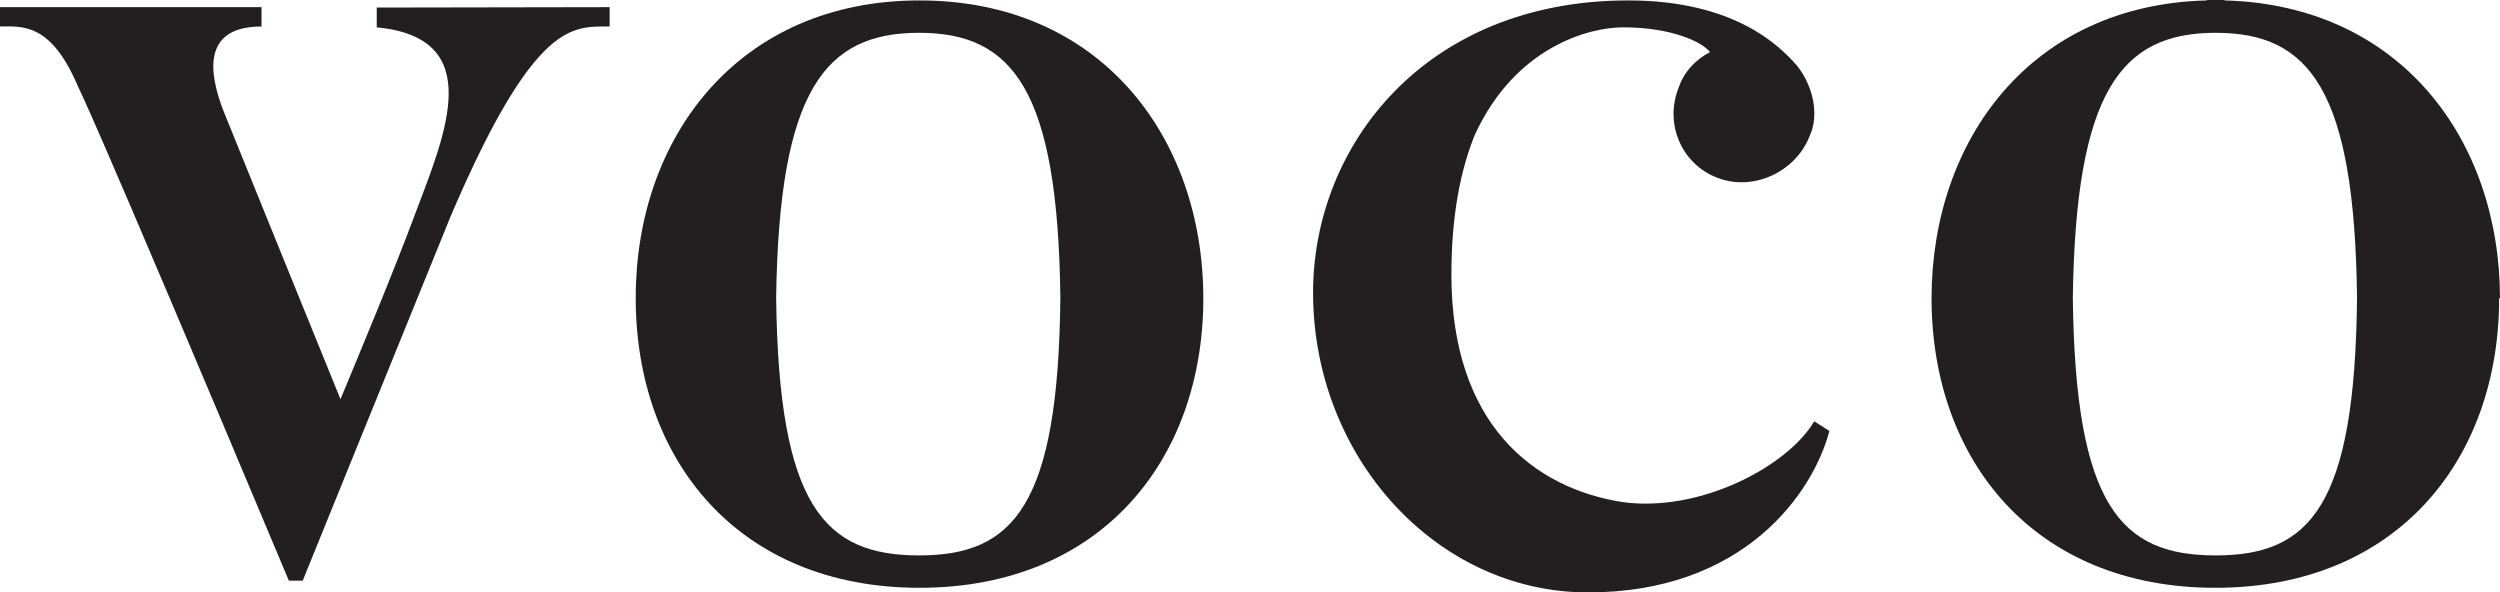
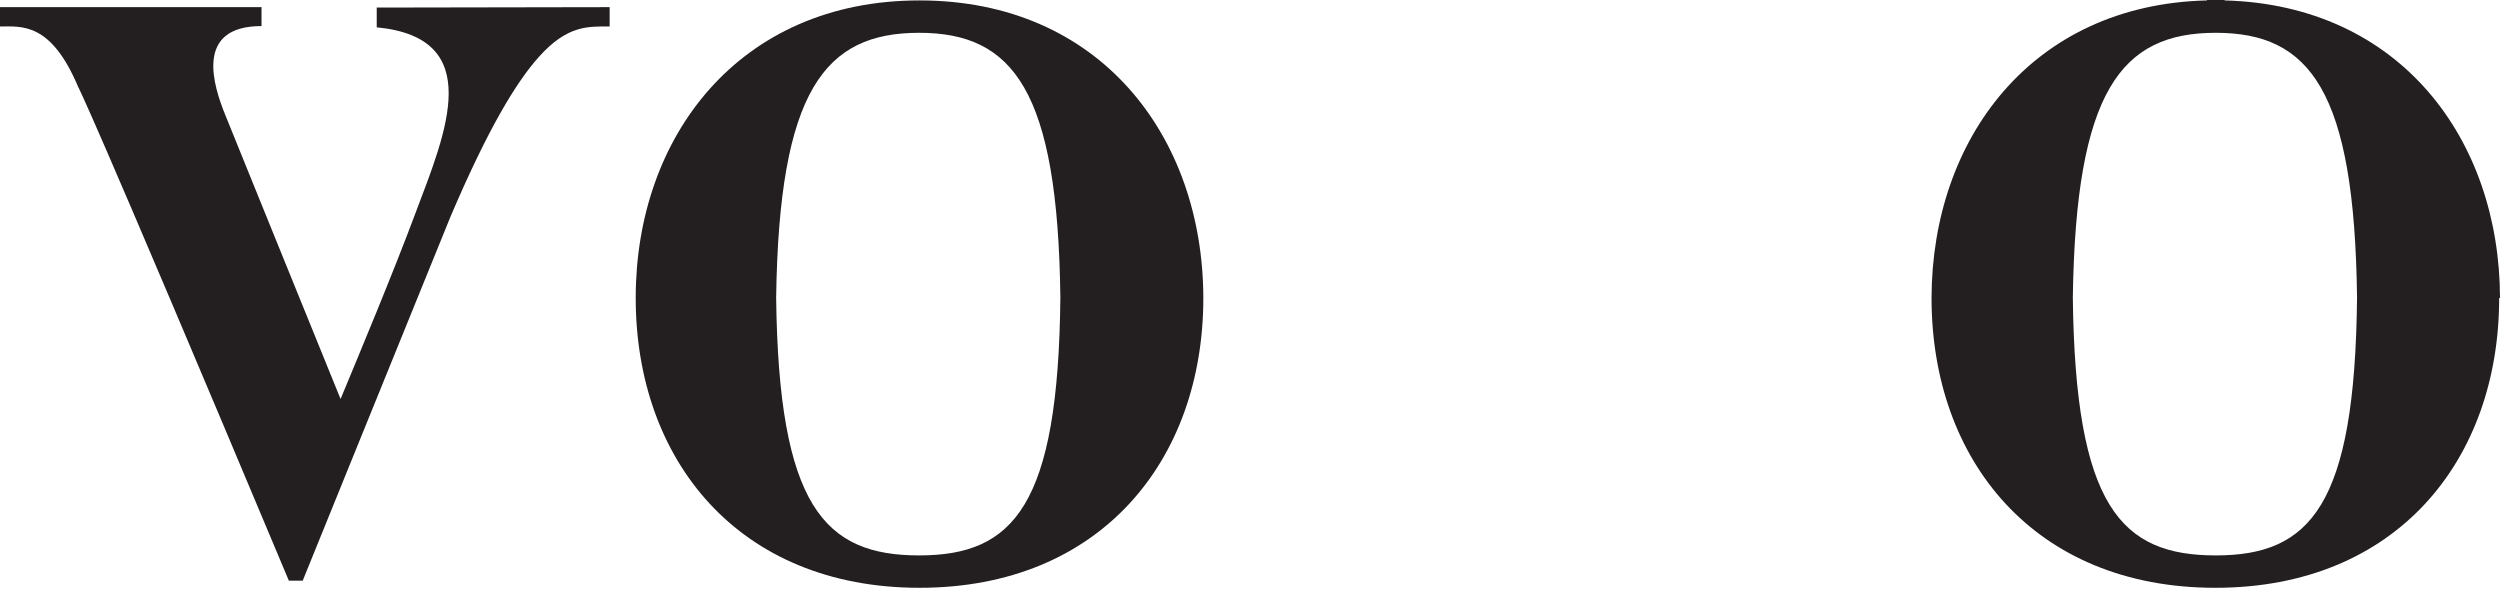
<svg xmlns="http://www.w3.org/2000/svg" id="Layer_1" x="0px" y="0px" viewBox="0 0 594.6 140.8" style="enable-background:new 0 0 594.6 140.8;" xml:space="preserve">
  <style type="text/css">	.st0{fill:#231F20;}</style>
-   <path class="st0" d="M431.5,100.2c-6.3,10.7-27.2,21.8-45.7,19.2c-20.9-3.3-40.6-18.4-40.6-54.1c0-14.1,2.2-25,5.6-33.3 c9.7-21,27.3-25.5,35.2-25.5c11.8,0,19,3.6,20.7,5.9c-3.3,1.7-6.2,4.6-7.5,8.6c-3.3,8.3,0.6,18,9.3,21.3c8.6,3.3,18.5-1.5,21.8-9.7 c2.7-5.6,0.6-12.7-3-17.1c-3.9-4.4-14.6-15.4-40-15.4c-48.4,0-75,34.6-75,69.5v0.1v0.1c0.1,38.9,29.3,71.1,65.4,71.1 c37.1,0,53.5-23.6,57.4-38.4L431.5,100.2z" />
-   <path class="st0" d="M89.6,1.8v4.6v0.1c26,2.5,16.5,24.9,9.4,43.7c-5.4,14.5-13.8,34.6-18,44.7V95c-6.9-17-25.6-63-27.4-67.5 c-2.8-6.9-7.5-21.2,8.6-21.2V1.7H0v4.6c5.1,0,12.1-1.1,18.6,14.4c0,0,2.2,3.3,50.1,117.4H72l12.7-31.3l22.5-55.4 c8.8-20.6,15.5-31.8,21-37.9C135,5.9,140,6.3,145,6.3V1.7L89.6,1.8L89.6,1.8z" />
+   <path class="st0" d="M89.6,1.8v4.6v0.1c26,2.5,16.5,24.9,9.4,43.7c-5.4,14.5-13.8,34.6-18,44.7c-6.9-17-25.6-63-27.4-67.5 c-2.8-6.9-7.5-21.2,8.6-21.2V1.7H0v4.6c5.1,0,12.1-1.1,18.6,14.4c0,0,2.2,3.3,50.1,117.4H72l12.7-31.3l22.5-55.4 c8.8-20.6,15.5-31.8,21-37.9C135,5.9,140,6.3,145,6.3V1.7L89.6,1.8L89.6,1.8z" />
  <path class="st0" d="M218.6,132.1c-22.6,0-33.4-11.8-34-61.3c0.7-49.2,11.5-63,34-63c22.4,0,33,13.7,33.6,63 C251.7,120.3,241.1,132.1,218.6,132.1z M286.2,70.8c-0.1-38.3-24.5-70.7-67.5-70.7c-43,0-67.5,32.5-67.5,70.7c0,0.1,0,0.1,0,0.1 c0,38.5,24.4,68.9,67.5,68.9c43.1,0,67.5-30.4,67.5-68.9C286.2,70.9,286.2,70.8,286.2,70.8z" />
  <path class="st0" d="M527,132.1c-22.6,0-33.4-11.7-34-61.3c0.7-49.2,11.5-63,34-63c22.4,0,33,13.7,33.6,63 C560.1,120.3,549.5,132.1,527,132.1z M594.6,70.8c-0.1-37.6-23.7-69.6-65.5-70.7V0H527h-2.1v0.1c-41.7,1-65.4,33-65.5,70.7 c0,0.1,0,0.1,0,0.1c0,38.5,24.4,68.9,67.5,68.9c43.1,0,67.5-30.4,67.5-68.9C594.6,70.9,594.6,70.8,594.6,70.8z" />
</svg>